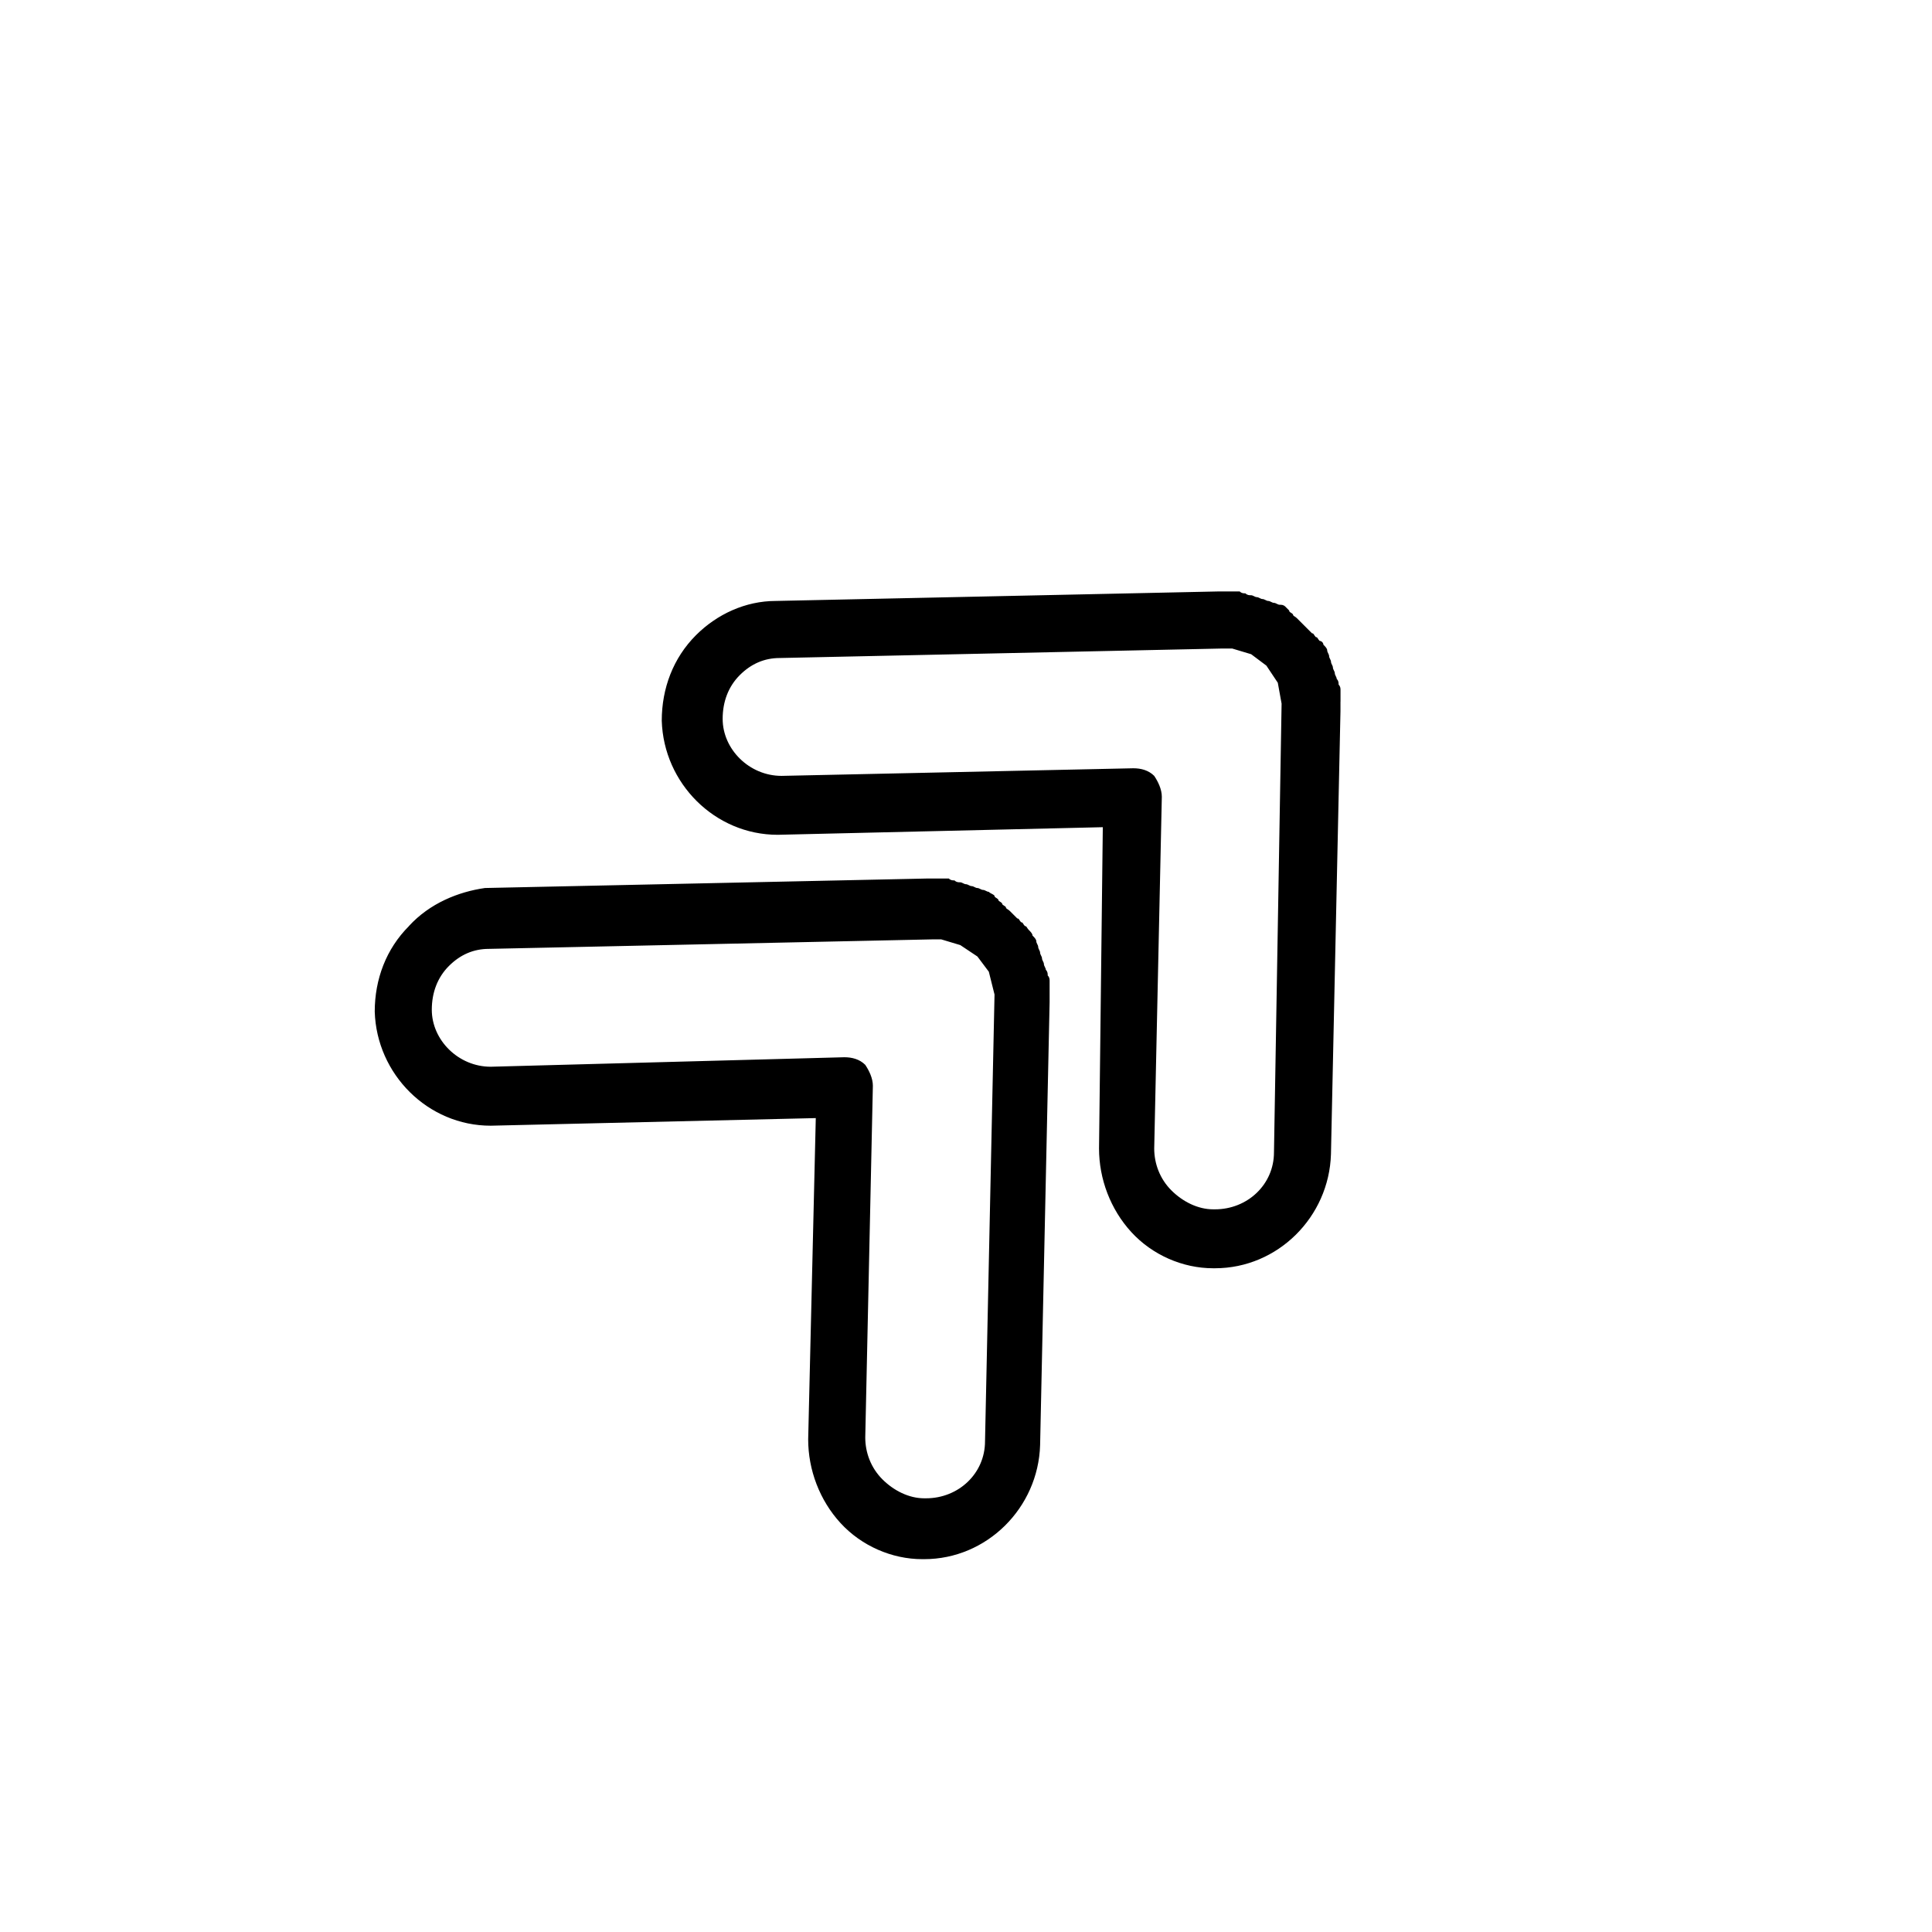
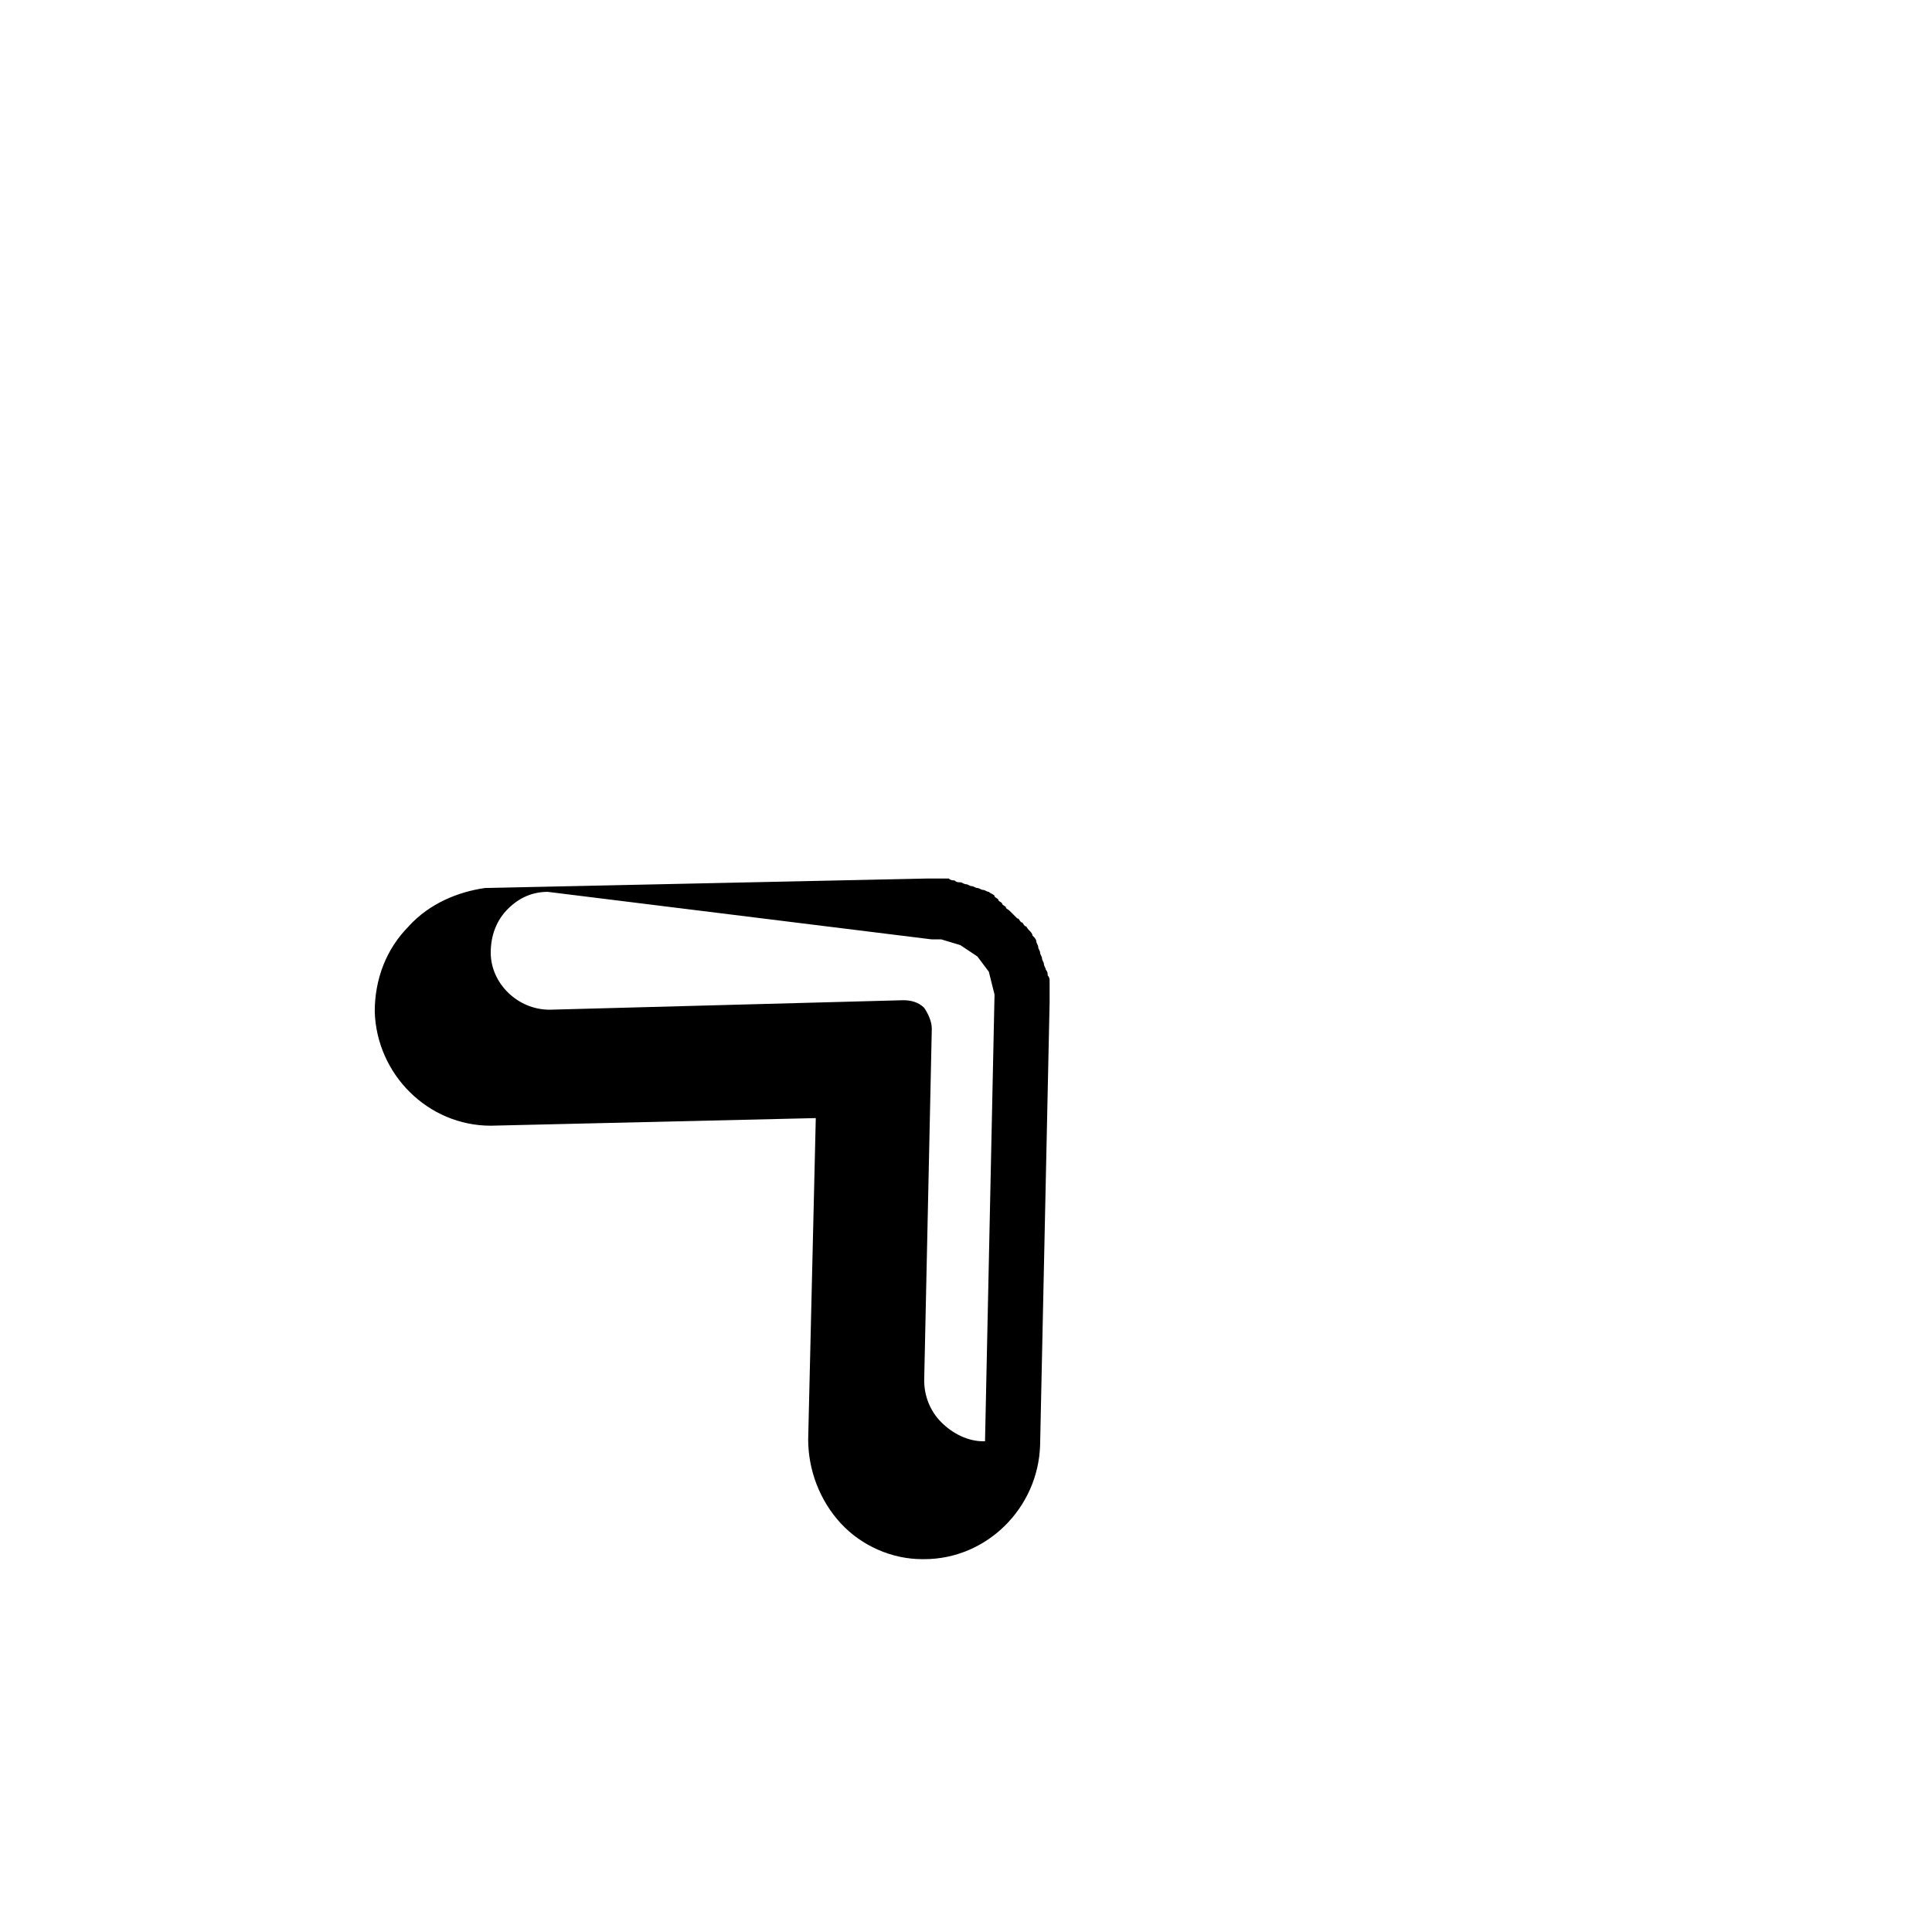
<svg xmlns="http://www.w3.org/2000/svg" fill="#000000" width="800px" height="800px" version="1.1" viewBox="144 144 512 512">
  <g>
-     <path d="m499.25 329.97v-1.512-1.512c0-0.504 0-1.008-0.504-1.512 0-0.504 0-1.008-0.504-1.512 0-0.504-0.504-1.008-0.504-1.512s-0.504-1.008-0.504-1.512c0-0.504-0.504-1.008-0.504-1.512 0-0.504-0.504-1.008-0.504-1.512s-0.504-1.008-0.504-1.512c0-0.504-0.504-1.008-1.008-1.512 0-0.504-0.504-1.008-1.008-1.008-0.504-0.504-0.504-1.008-1.008-1.008-0.504-0.504-0.504-1.008-1.008-1.008-0.504-0.504-0.504-0.504-1.008-1.008-0.504-0.504-0.504-0.504-1.008-1.008l-2.016-2.016c-0.504-0.504-1.008-0.504-1.008-1.008-0.504-0.504-1.008-0.504-1.008-1.008l-1.008-1.008c-0.504-0.504-1.008-0.504-1.512-0.504s-1.008-0.504-1.512-0.504c-0.504 0-1.008-0.504-1.512-0.504-0.504 0-1.008-0.504-1.512-0.504s-1.008-0.504-1.512-0.504-1.008-0.504-1.512-0.504-1.008 0-1.512-0.504c-0.504 0-1.008 0-1.512-0.504h-1.512-1.512-1.008-0.504-1.008l-117.39 2.519c-8.062 0-15.617 3.527-21.16 9.07-6.047 6.047-9.07 14.105-9.07 22.672 0.504 16.625 14.105 30.23 30.73 30.23l86.152-2.016-1 85.145c0 8.062 3.023 16.121 8.566 22.168s13.602 9.574 21.664 9.574h0.504c16.625 0 30.23-13.602 30.73-30.23l2.519-117.39v-0.504-1.008-1.008zm-17.633 119.4c0 8.566-7.055 15.113-15.617 15.113h-0.504c-4.031 0-8.062-2.016-11.082-5.039-3.023-3.023-4.535-7.055-4.535-11.082l2.016-93.203c0-2.016-1.008-4.031-2.016-5.543-1.512-1.512-3.527-2.016-5.543-2.016l-93.207 2.016c-8.566 0-15.617-7.055-15.617-15.113 0-4.535 1.512-8.566 4.535-11.586 3.023-3.023 6.551-4.535 10.578-4.535l117.39-2.519h0.504 0.504 1.512l5.039 1.512 4.031 3.023 3.023 4.535 1.008 5.543z" />
-     <path d="m252.38 389.42c-6.047 6.047-9.07 14.105-9.07 22.672 0.504 16.625 14.105 30.23 30.73 30.23l86.152-2.016-2.016 85.145c0 8.062 3.023 16.121 8.566 22.168 5.543 6.047 13.602 9.574 21.664 9.574h0.504c16.625 0 30.23-13.602 30.73-30.23l2.519-117.39v-0.504-1.008-1.008-1.512-1.512c0-0.504 0-1.008-0.504-1.512 0-0.504 0-1.008-0.504-1.512 0-0.504-0.504-1.008-0.504-1.512s-0.504-1.008-0.504-1.512-0.504-1.008-0.504-1.512-0.504-1.008-0.504-1.512c0-0.504-0.504-1.008-0.504-1.512 0-0.504-0.504-1.008-1.008-1.512 0-0.504-0.504-1.008-1.008-1.512-0.504-0.504-0.504-1.008-1.008-1.008-0.504-0.504-0.504-1.008-1.008-1.008-0.504-0.504-0.504-1.008-1.008-1.008-0.504-0.504-0.504-0.504-1.008-1.008-0.504-0.504-0.504-0.504-1.008-1.008-0.504-0.504-1.008-0.504-1.008-1.008-0.504-0.504-1.008-0.504-1.008-1.008-0.504-0.504-1.008-0.504-1.008-1.008-0.504-0.504-1.008-0.504-1.008-1.008-0.504-0.504-1.008-0.504-1.512-1.008-0.504 0-1.008-0.504-1.512-0.504s-1.008-0.504-1.512-0.504-1.008-0.504-1.512-0.504-1.008-0.504-1.512-0.504c-0.504 0-1.008-0.504-1.512-0.504-0.504 0-1.008 0-1.512-0.504-0.504 0-1.008 0-1.512-0.504h-1.512-1.512-1.008-0.504-1.008l-117.39 2.519c-7.047 1.012-14.602 4.031-20.145 10.078zm138.55 3.527h1.008 0.504 1.008l5.039 1.512 4.535 3.023 3.023 4.031 1.512 6.047-2.519 118.39c0 8.566-7.055 15.113-15.617 15.113h-0.504c-4.031 0-8.062-2.016-11.082-5.039-3.023-3.023-4.535-7.055-4.535-11.082l2.016-93.203c0-2.016-1.008-4.031-2.016-5.543-1.512-1.512-3.527-2.016-5.543-2.016l-93.711 2.516c-8.566 0-15.617-7.055-15.617-15.113 0-4.535 1.512-8.566 4.535-11.586 3.023-3.023 6.551-4.535 10.578-4.535z" />
+     <path d="m252.38 389.42c-6.047 6.047-9.07 14.105-9.07 22.672 0.504 16.625 14.105 30.23 30.73 30.23l86.152-2.016-2.016 85.145c0 8.062 3.023 16.121 8.566 22.168 5.543 6.047 13.602 9.574 21.664 9.574h0.504c16.625 0 30.23-13.602 30.73-30.23l2.519-117.39v-0.504-1.008-1.008-1.512-1.512c0-0.504 0-1.008-0.504-1.512 0-0.504 0-1.008-0.504-1.512 0-0.504-0.504-1.008-0.504-1.512s-0.504-1.008-0.504-1.512-0.504-1.008-0.504-1.512-0.504-1.008-0.504-1.512c0-0.504-0.504-1.008-0.504-1.512 0-0.504-0.504-1.008-1.008-1.512 0-0.504-0.504-1.008-1.008-1.512-0.504-0.504-0.504-1.008-1.008-1.008-0.504-0.504-0.504-1.008-1.008-1.008-0.504-0.504-0.504-1.008-1.008-1.008-0.504-0.504-0.504-0.504-1.008-1.008-0.504-0.504-0.504-0.504-1.008-1.008-0.504-0.504-1.008-0.504-1.008-1.008-0.504-0.504-1.008-0.504-1.008-1.008-0.504-0.504-1.008-0.504-1.008-1.008-0.504-0.504-1.008-0.504-1.008-1.008-0.504-0.504-1.008-0.504-1.512-1.008-0.504 0-1.008-0.504-1.512-0.504s-1.008-0.504-1.512-0.504-1.008-0.504-1.512-0.504-1.008-0.504-1.512-0.504c-0.504 0-1.008-0.504-1.512-0.504-0.504 0-1.008 0-1.512-0.504-0.504 0-1.008 0-1.512-0.504h-1.512-1.512-1.008-0.504-1.008l-117.39 2.519c-7.047 1.012-14.602 4.031-20.145 10.078zm138.55 3.527h1.008 0.504 1.008l5.039 1.512 4.535 3.023 3.023 4.031 1.512 6.047-2.519 118.39h-0.504c-4.031 0-8.062-2.016-11.082-5.039-3.023-3.023-4.535-7.055-4.535-11.082l2.016-93.203c0-2.016-1.008-4.031-2.016-5.543-1.512-1.512-3.527-2.016-5.543-2.016l-93.711 2.516c-8.566 0-15.617-7.055-15.617-15.113 0-4.535 1.512-8.566 4.535-11.586 3.023-3.023 6.551-4.535 10.578-4.535z" />
  </g>
</svg>